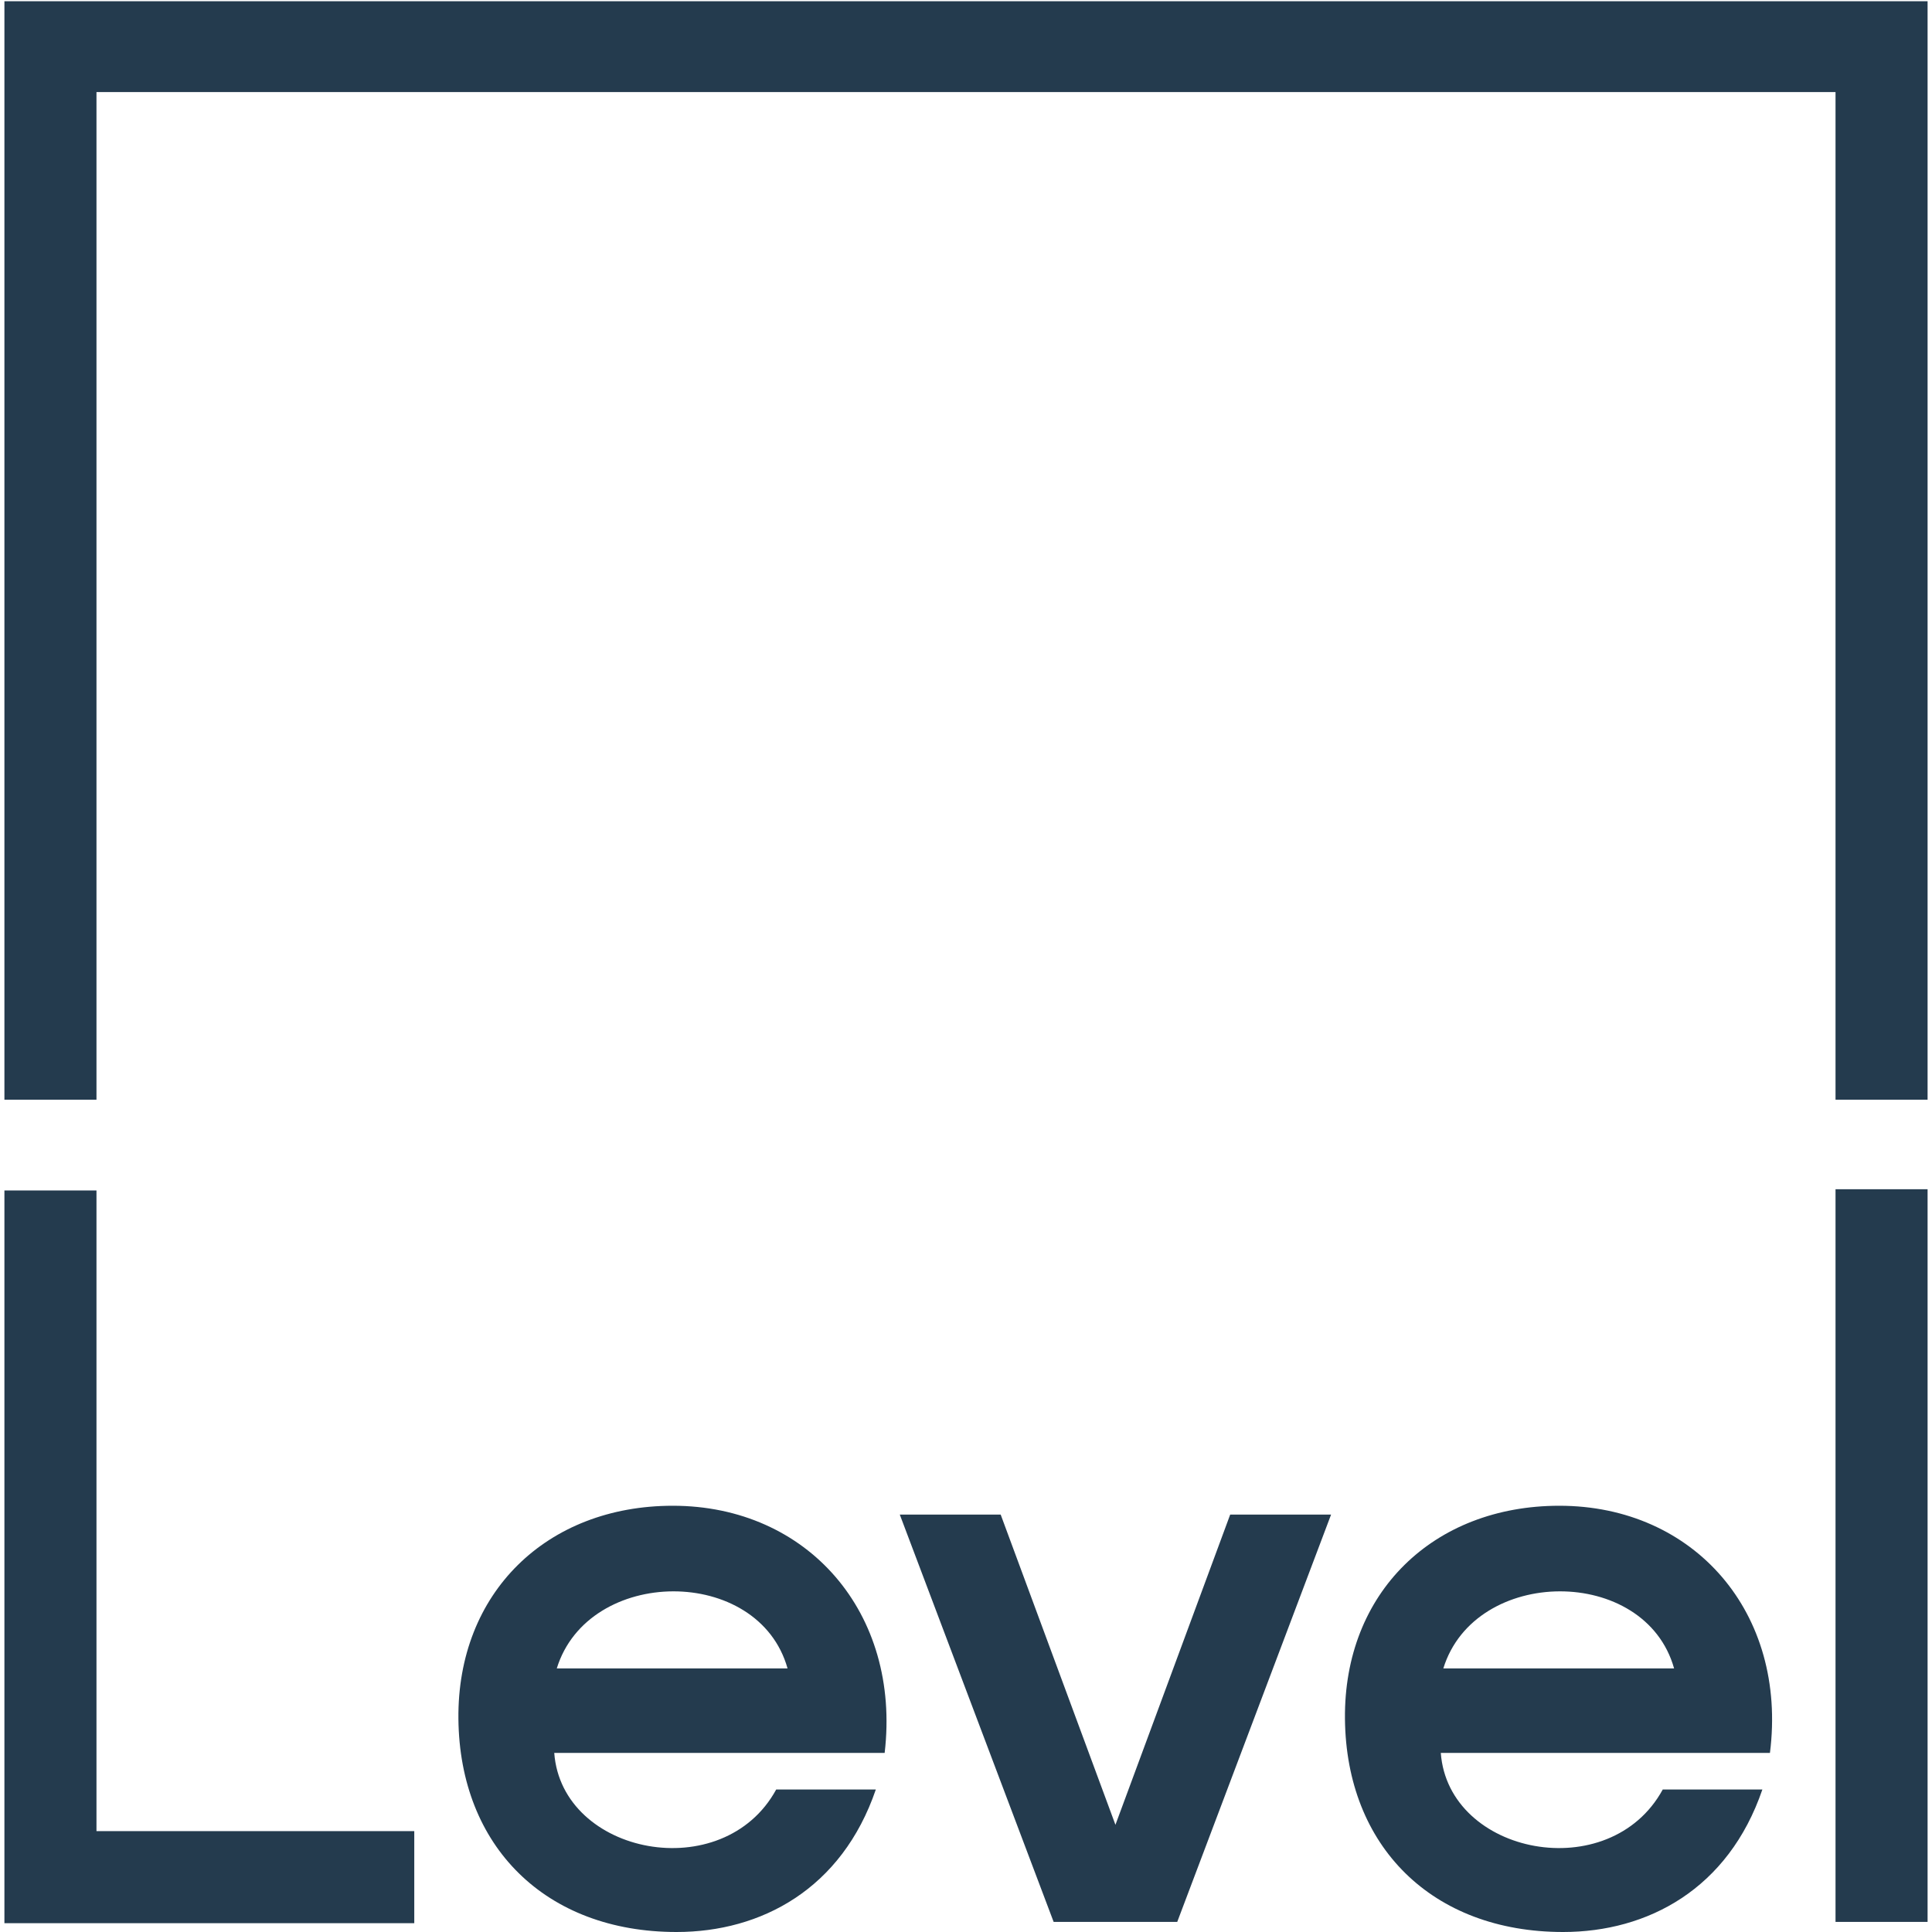
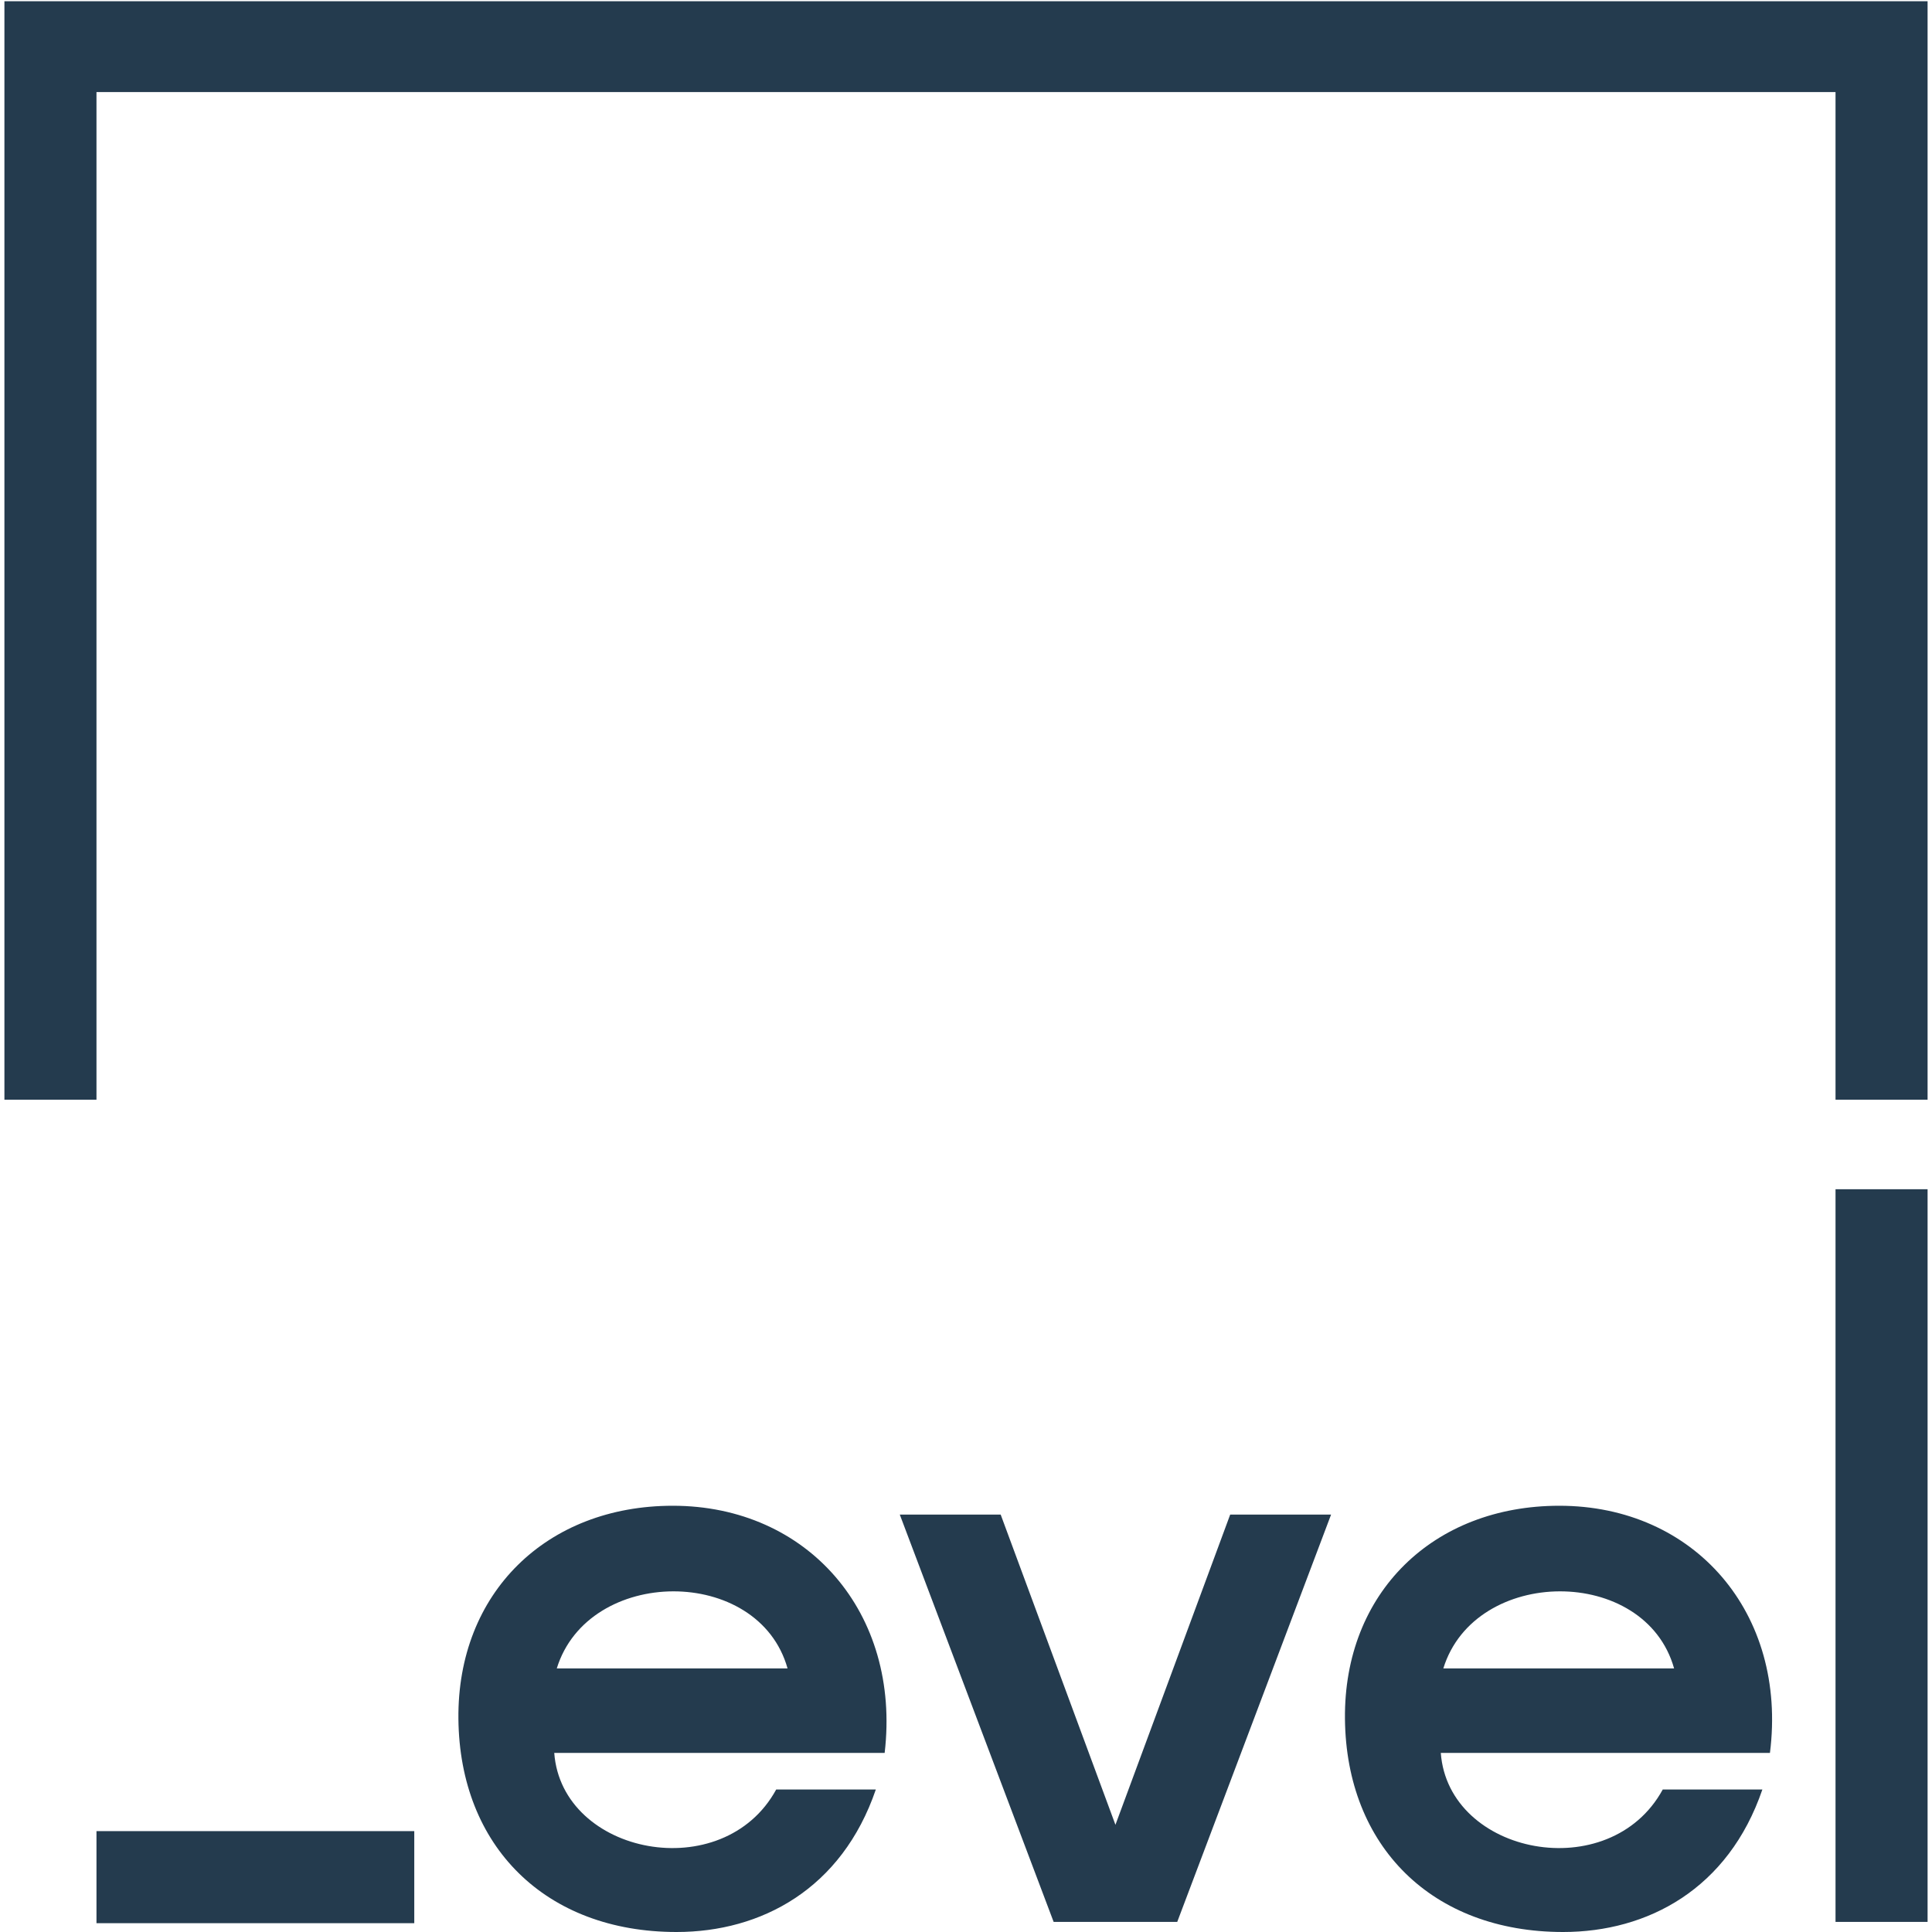
<svg xmlns="http://www.w3.org/2000/svg" width="280" height="280" viewBox="0 0 280 280" fill="none">
  <g clip-path="url(#clip0_3340_71088)">
-     <path d="M13.982 265.379V172.533H0.64V278.721H60.039V265.379H13.982ZM178.289 219.504L161.658 264.465L145.026 219.504H130.404L152.702 278.538H170.613L192.911 219.504H178.289ZM266.018 278.538H279.36V172.35H266.018V278.538ZM114.138 241.802H80.692C85.261 226.998 109.934 226.815 114.138 241.802ZM97.506 218.225C79.229 218.225 66.253 230.836 66.436 249.112C66.618 267.572 79.047 280 98.055 280C110.3 280 121.997 273.786 126.932 259.347H112.493C104.817 273.421 81.423 268.851 80.326 254.047H128.211C130.587 233.76 117.062 218.225 97.506 218.225ZM242.623 241.802H209.177C213.746 226.998 238.42 226.815 242.623 241.802ZM225.992 218.225C207.715 218.225 194.739 230.836 194.921 249.112C195.104 267.572 207.532 280 226.54 280C238.785 280 250.483 273.786 255.417 259.347H240.979C233.302 273.421 209.908 268.851 208.811 254.047H256.514C259.073 233.76 245.548 218.225 225.992 218.225ZM266.018 13.342V159.374H279.36V0.183H0.64V159.374H13.982V13.342H266.018Z" fill="#243B4E" />
+     <path d="M13.982 265.379V172.533V278.721H60.039V265.379H13.982ZM178.289 219.504L161.658 264.465L145.026 219.504H130.404L152.702 278.538H170.613L192.911 219.504H178.289ZM266.018 278.538H279.36V172.35H266.018V278.538ZM114.138 241.802H80.692C85.261 226.998 109.934 226.815 114.138 241.802ZM97.506 218.225C79.229 218.225 66.253 230.836 66.436 249.112C66.618 267.572 79.047 280 98.055 280C110.3 280 121.997 273.786 126.932 259.347H112.493C104.817 273.421 81.423 268.851 80.326 254.047H128.211C130.587 233.76 117.062 218.225 97.506 218.225ZM242.623 241.802H209.177C213.746 226.998 238.42 226.815 242.623 241.802ZM225.992 218.225C207.715 218.225 194.739 230.836 194.921 249.112C195.104 267.572 207.532 280 226.54 280C238.785 280 250.483 273.786 255.417 259.347H240.979C233.302 273.421 209.908 268.851 208.811 254.047H256.514C259.073 233.76 245.548 218.225 225.992 218.225ZM266.018 13.342V159.374H279.36V0.183H0.64V159.374H13.982V13.342H266.018Z" fill="#243B4E" />
  </g>
</svg>